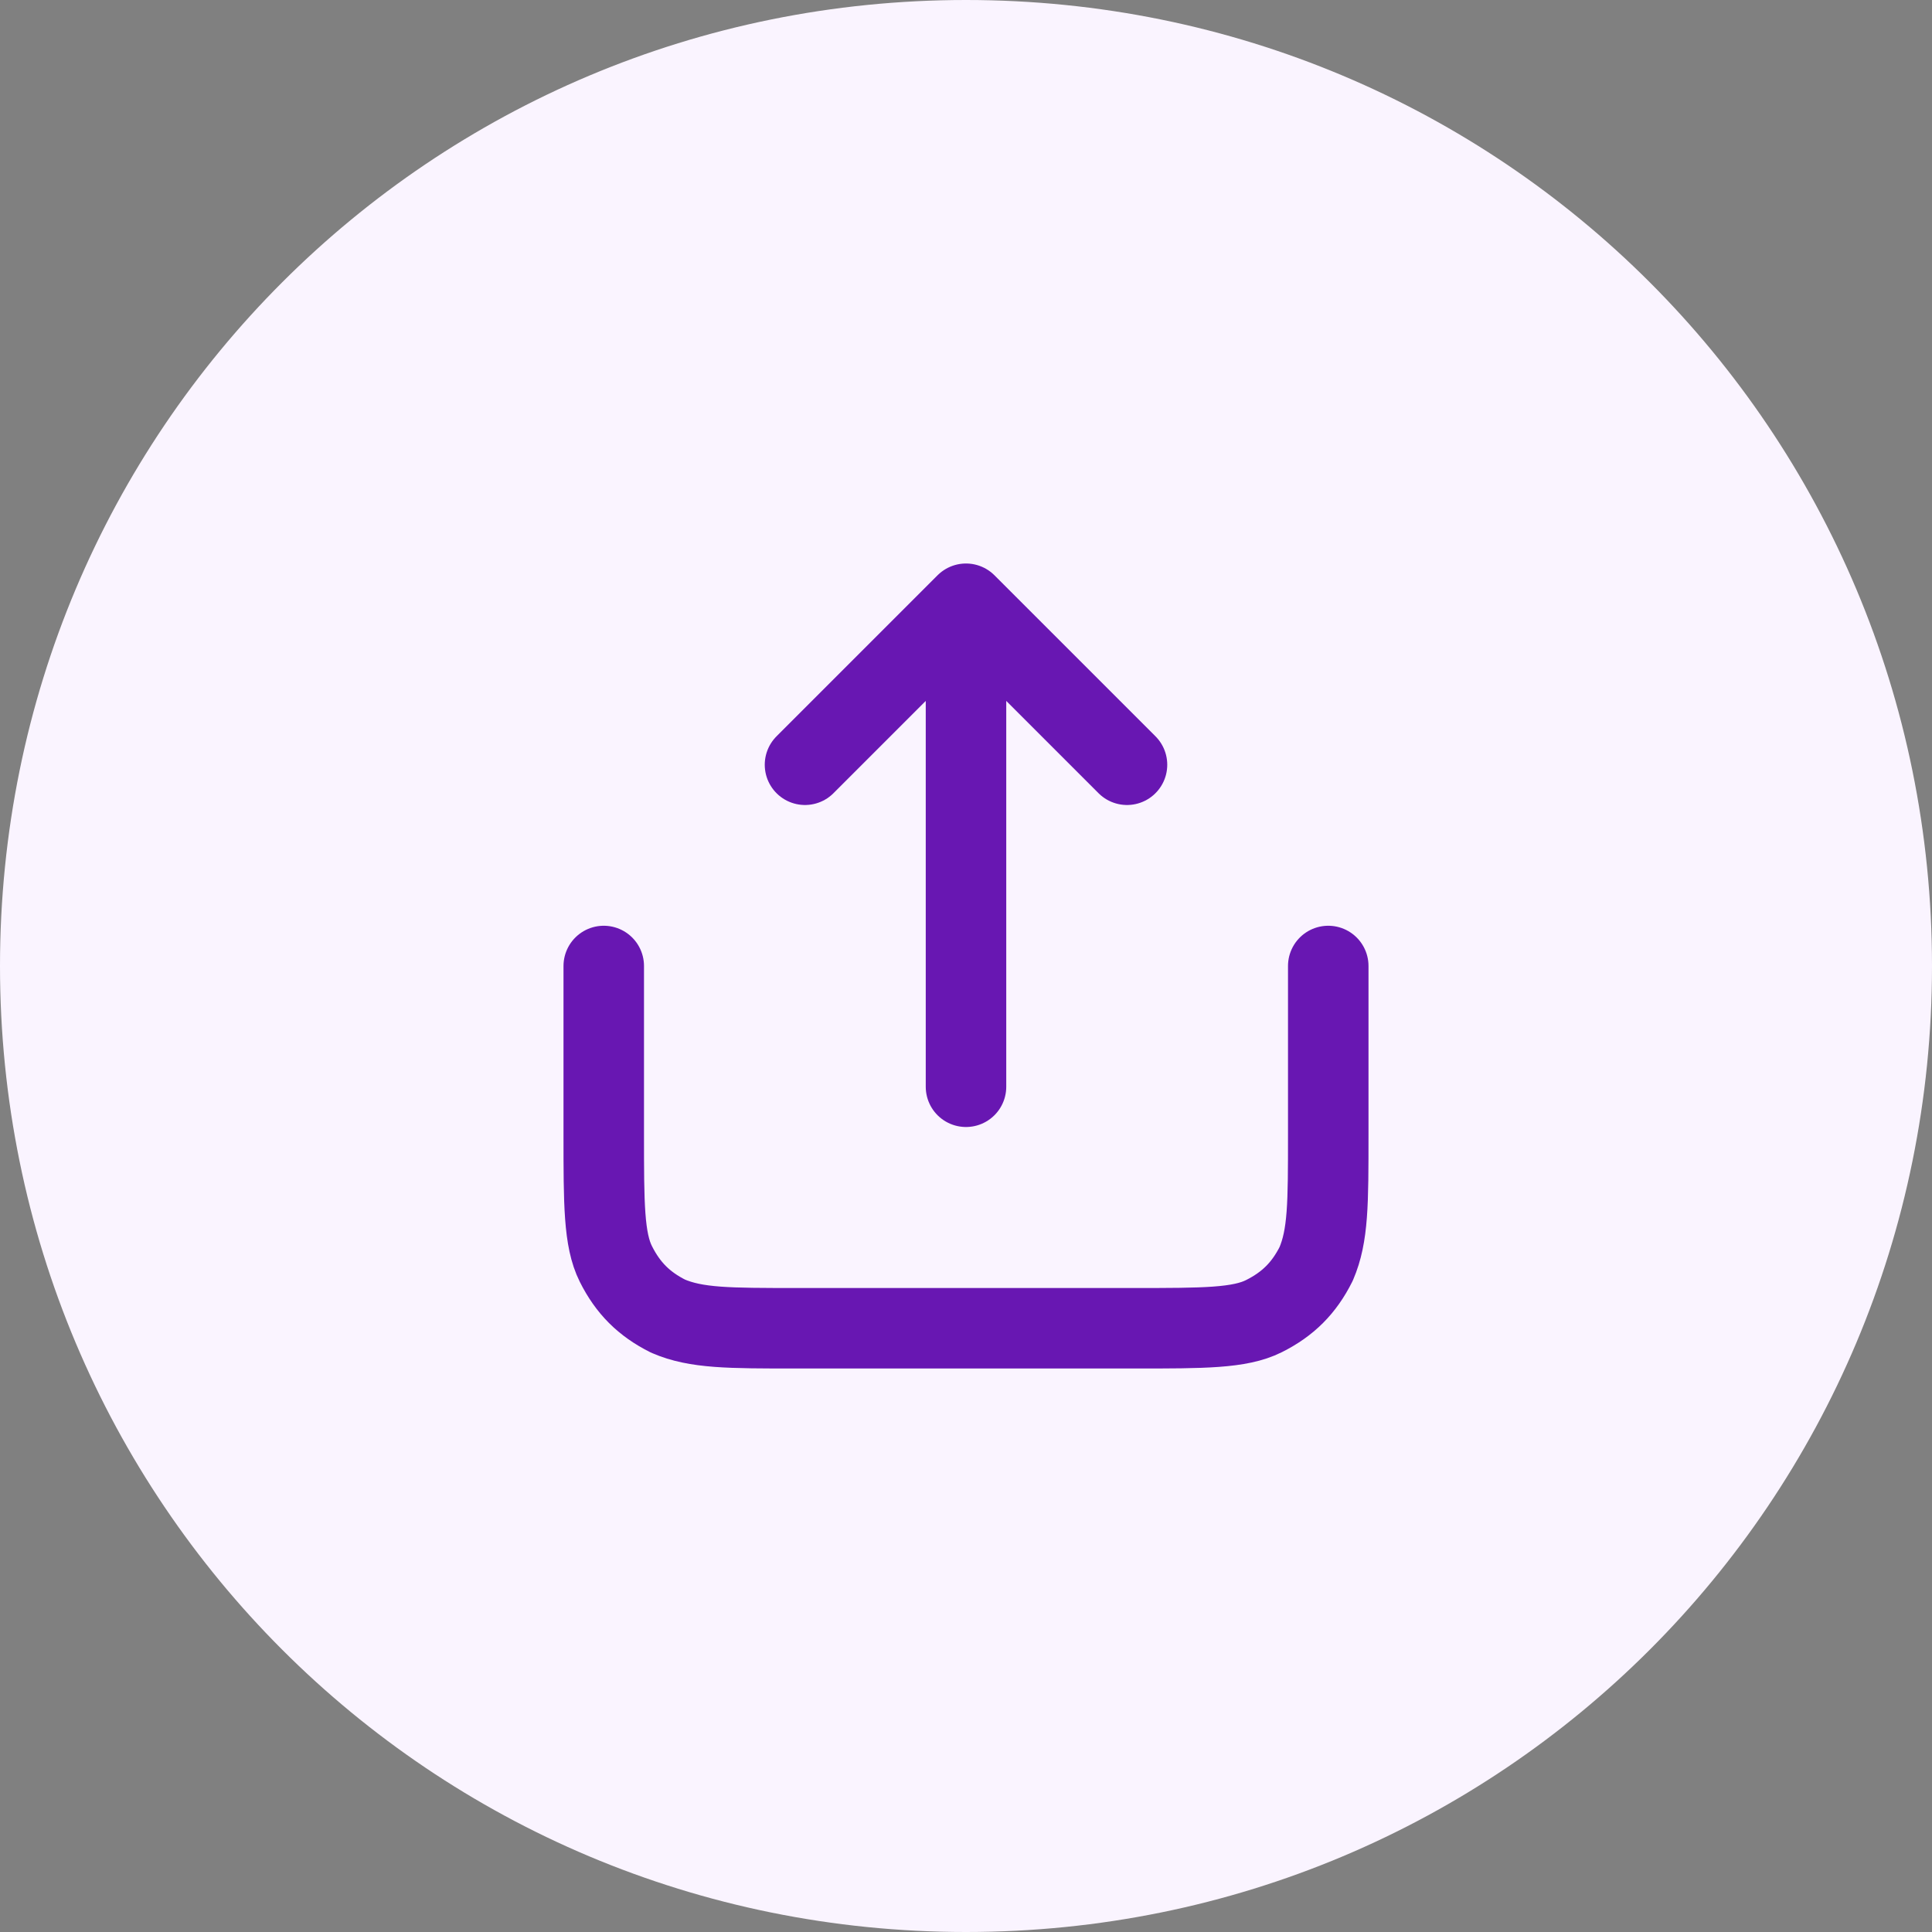
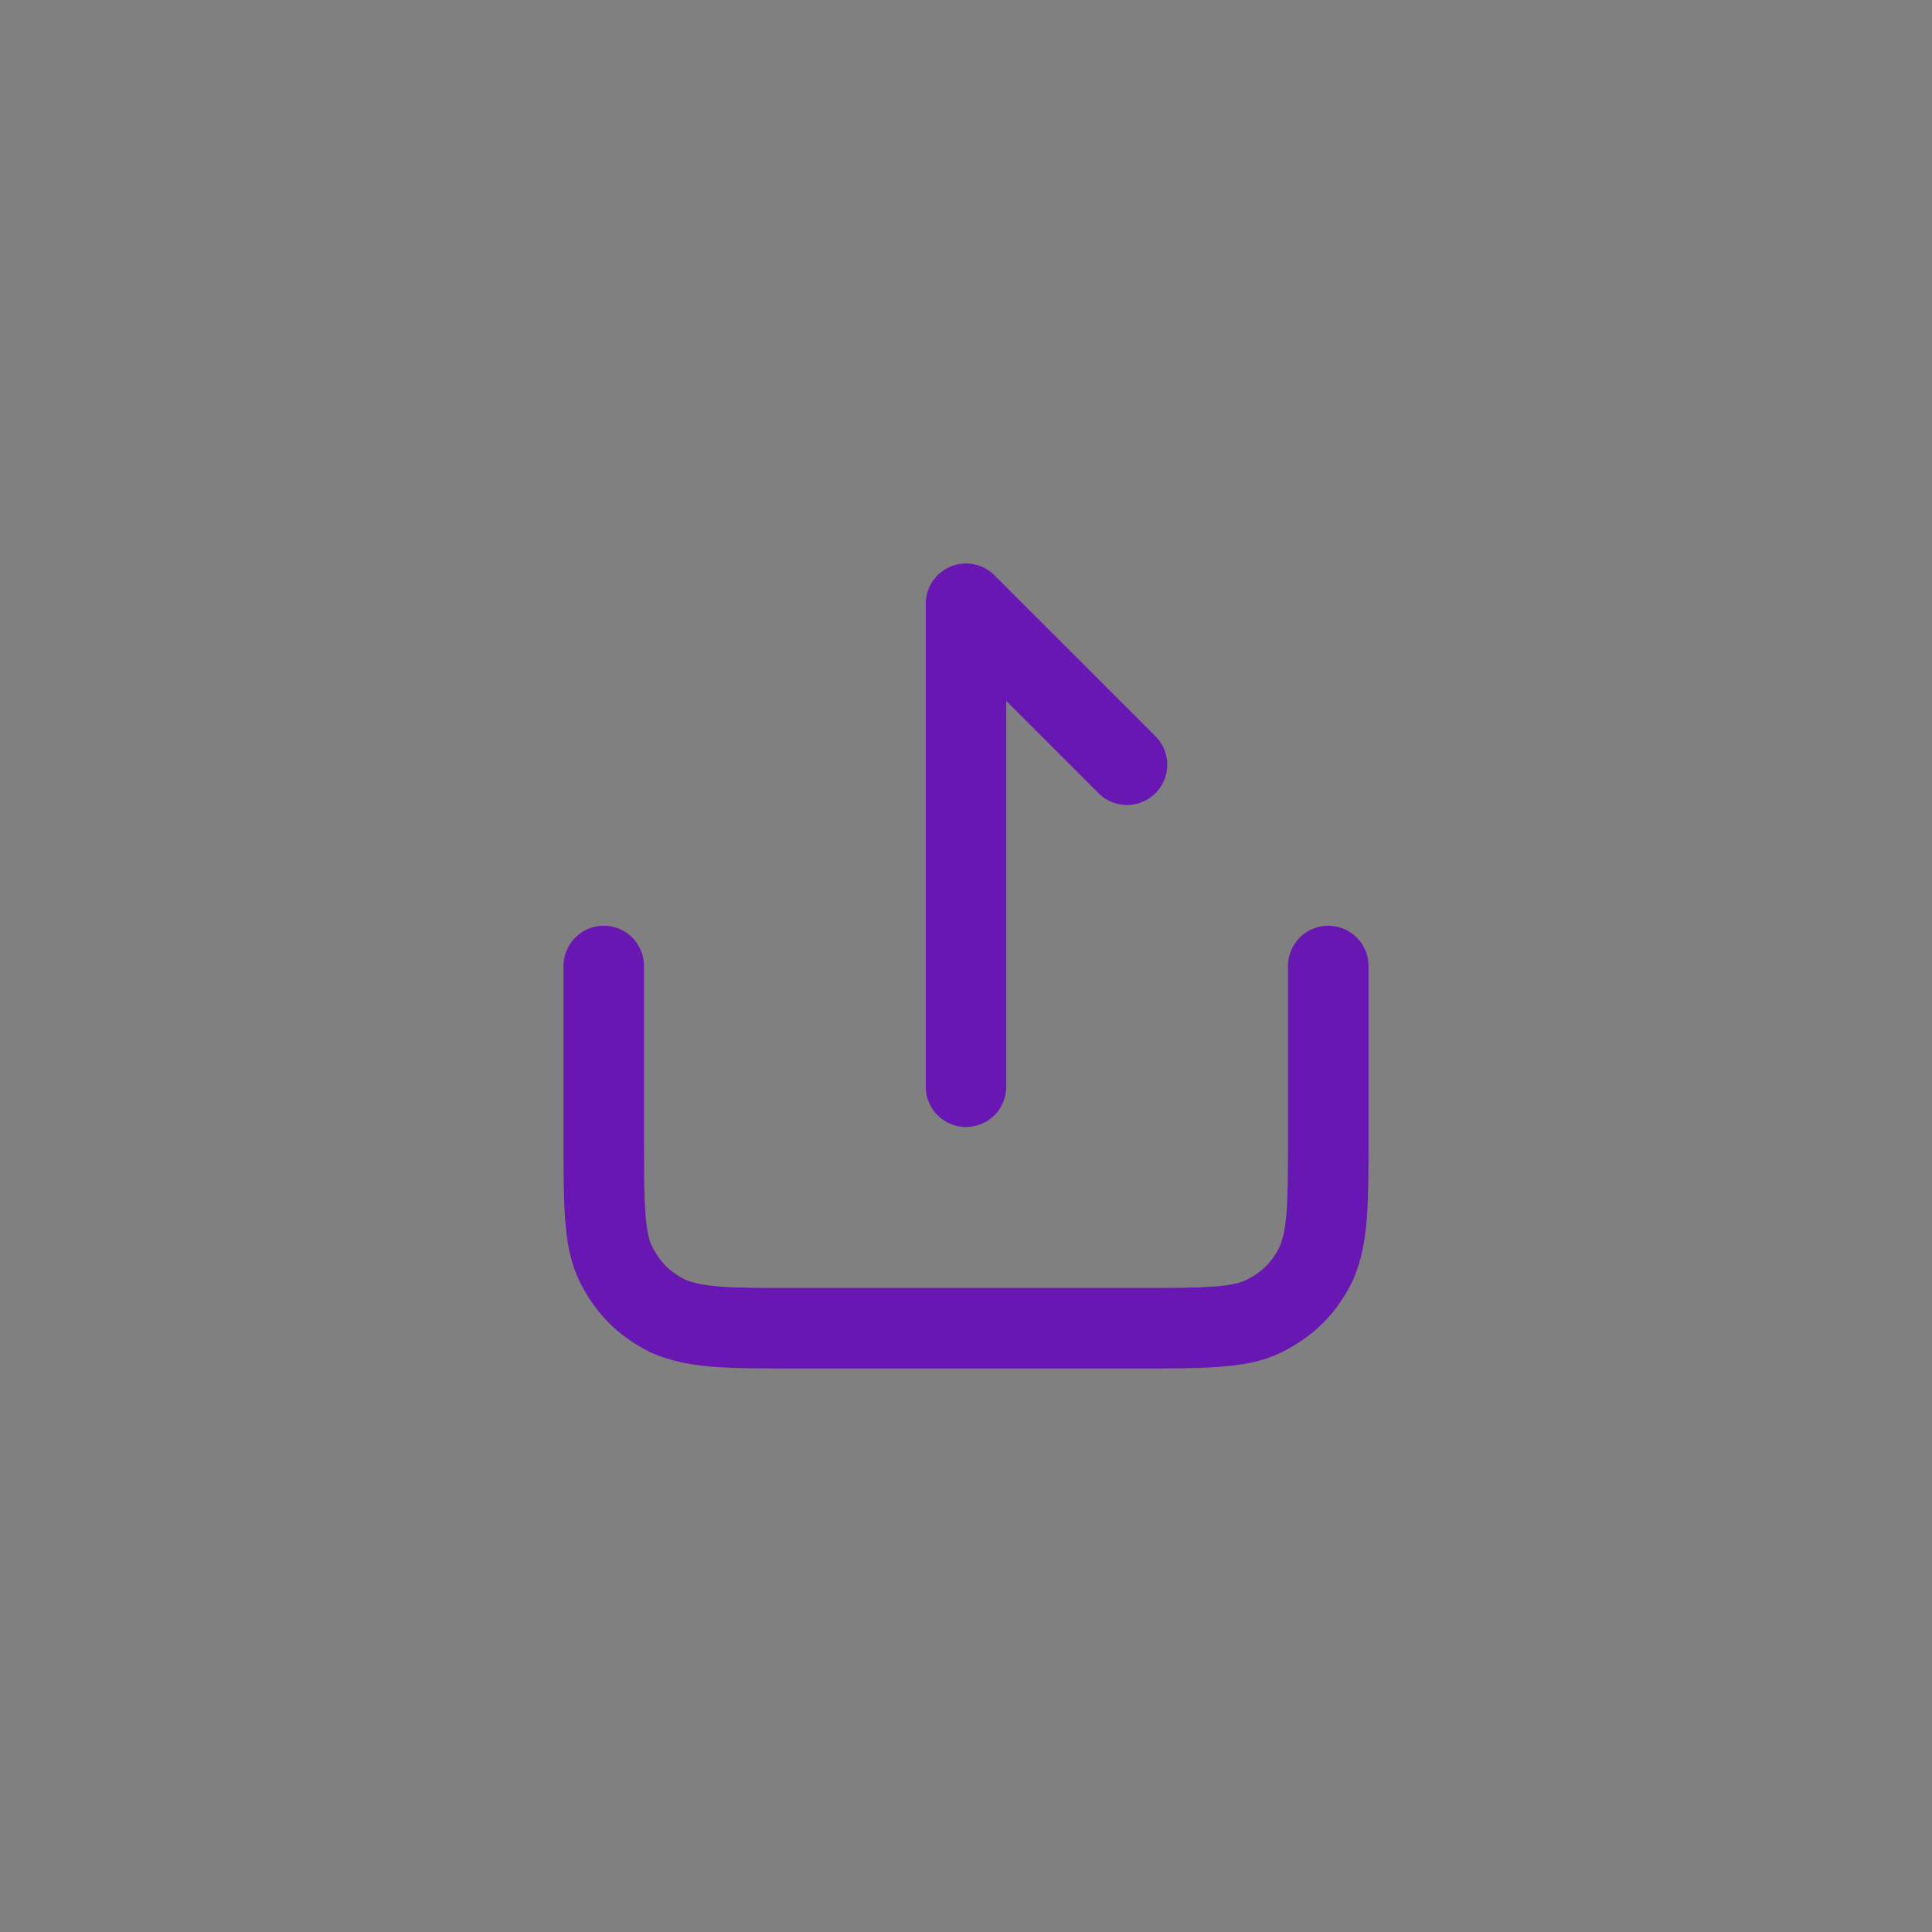
<svg xmlns="http://www.w3.org/2000/svg" id="Layer_1" viewBox="0 0 48 48">
  <rect x="0" y="0" width="48" height="48" fill="#808080" stroke="none" />
  <defs>
    <style>      .st0 {        fill: #faf4ff;      }      .st1 {        fill: none;        stroke: #6817b2;        stroke-linecap: round;        stroke-linejoin: round;        stroke-width: 2px;      }    </style>
  </defs>
-   <path class="st0" d="M24,0h0c13.3,0,24,10.7,24,24h0c0,13.3-10.7,24-24,24h0C10.7,48,0,37.3,0,24H0C0,10.7,10.7,0,24,0Z" />
-   <path class="st1" d="M33,24v4.2c0,1.7,0,2.5-.3,3.2-.3.6-.7,1-1.3,1.3-.6.3-1.5.3-3.2.3h-8.4c-1.7,0-2.5,0-3.2-.3-.6-.3-1-.7-1.3-1.3-.3-.6-.3-1.5-.3-3.2v-4.2M28,19l-4-4M24,15l-4,4M24,15v12" />
+   <path class="st1" d="M33,24v4.2c0,1.7,0,2.5-.3,3.2-.3.6-.7,1-1.3,1.3-.6.3-1.5.3-3.2.3h-8.4c-1.7,0-2.5,0-3.2-.3-.6-.3-1-.7-1.3-1.3-.3-.6-.3-1.5-.3-3.2v-4.2M28,19l-4-4M24,15M24,15v12" />
</svg>